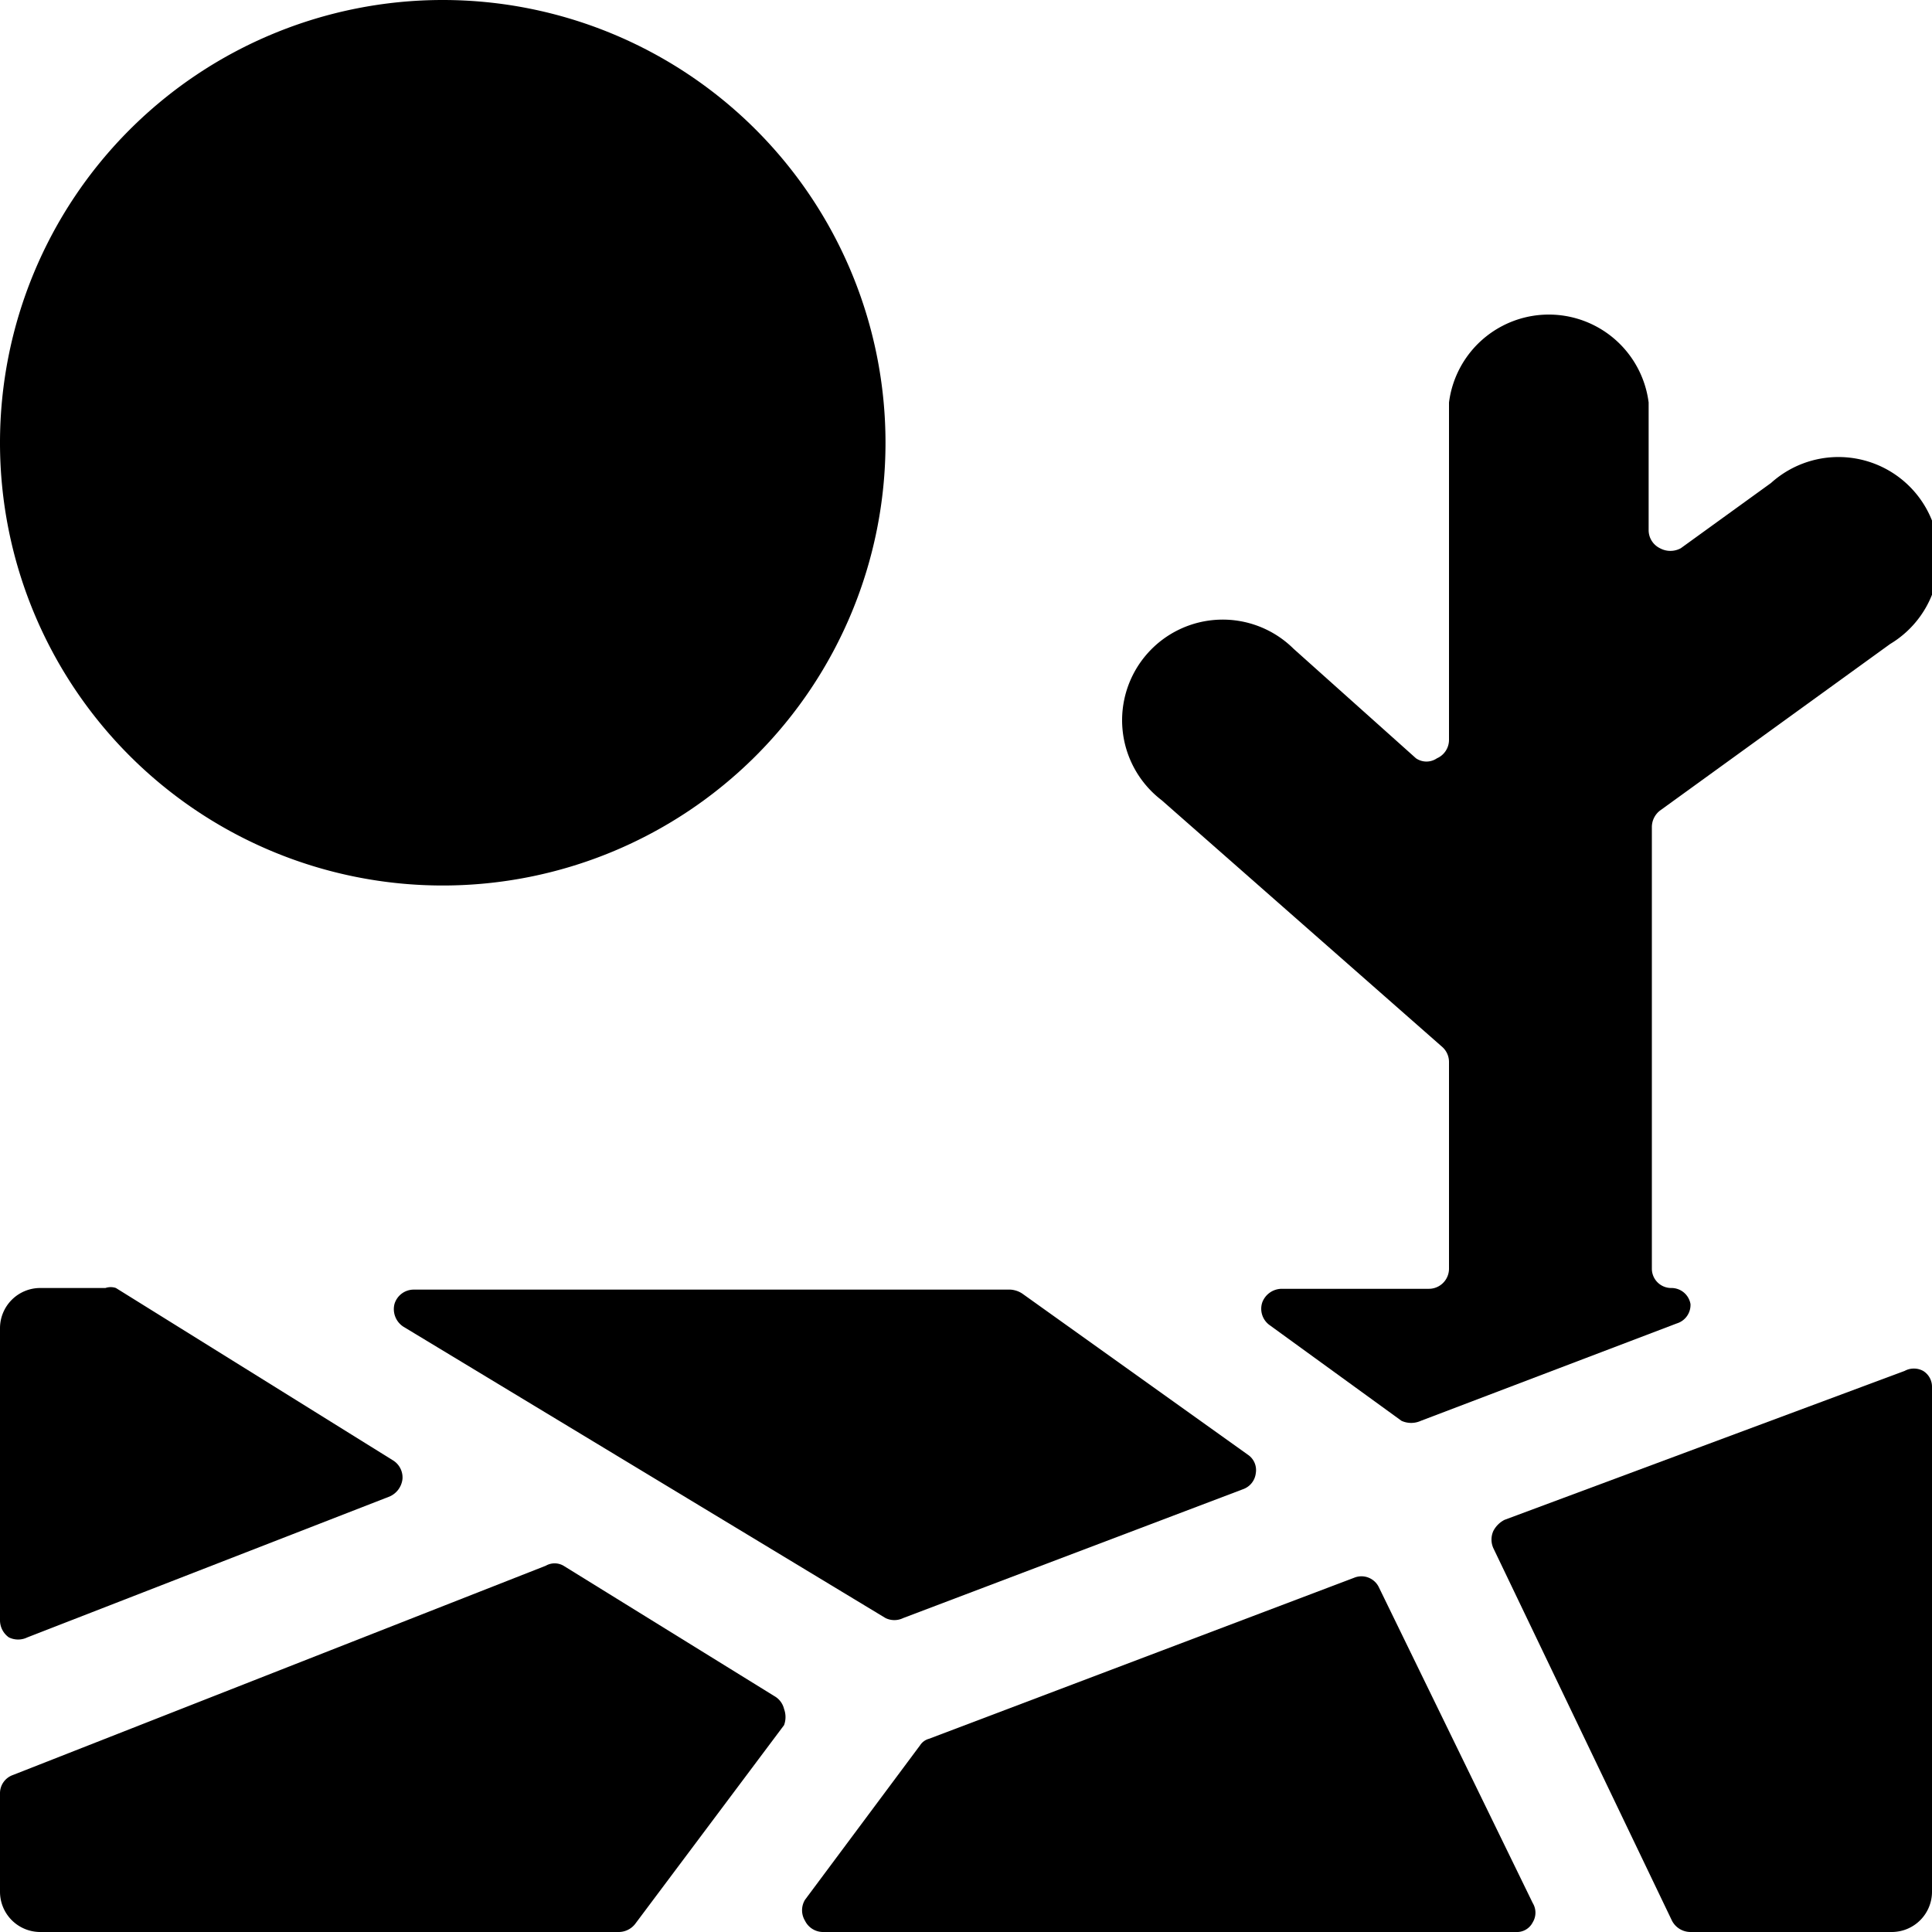
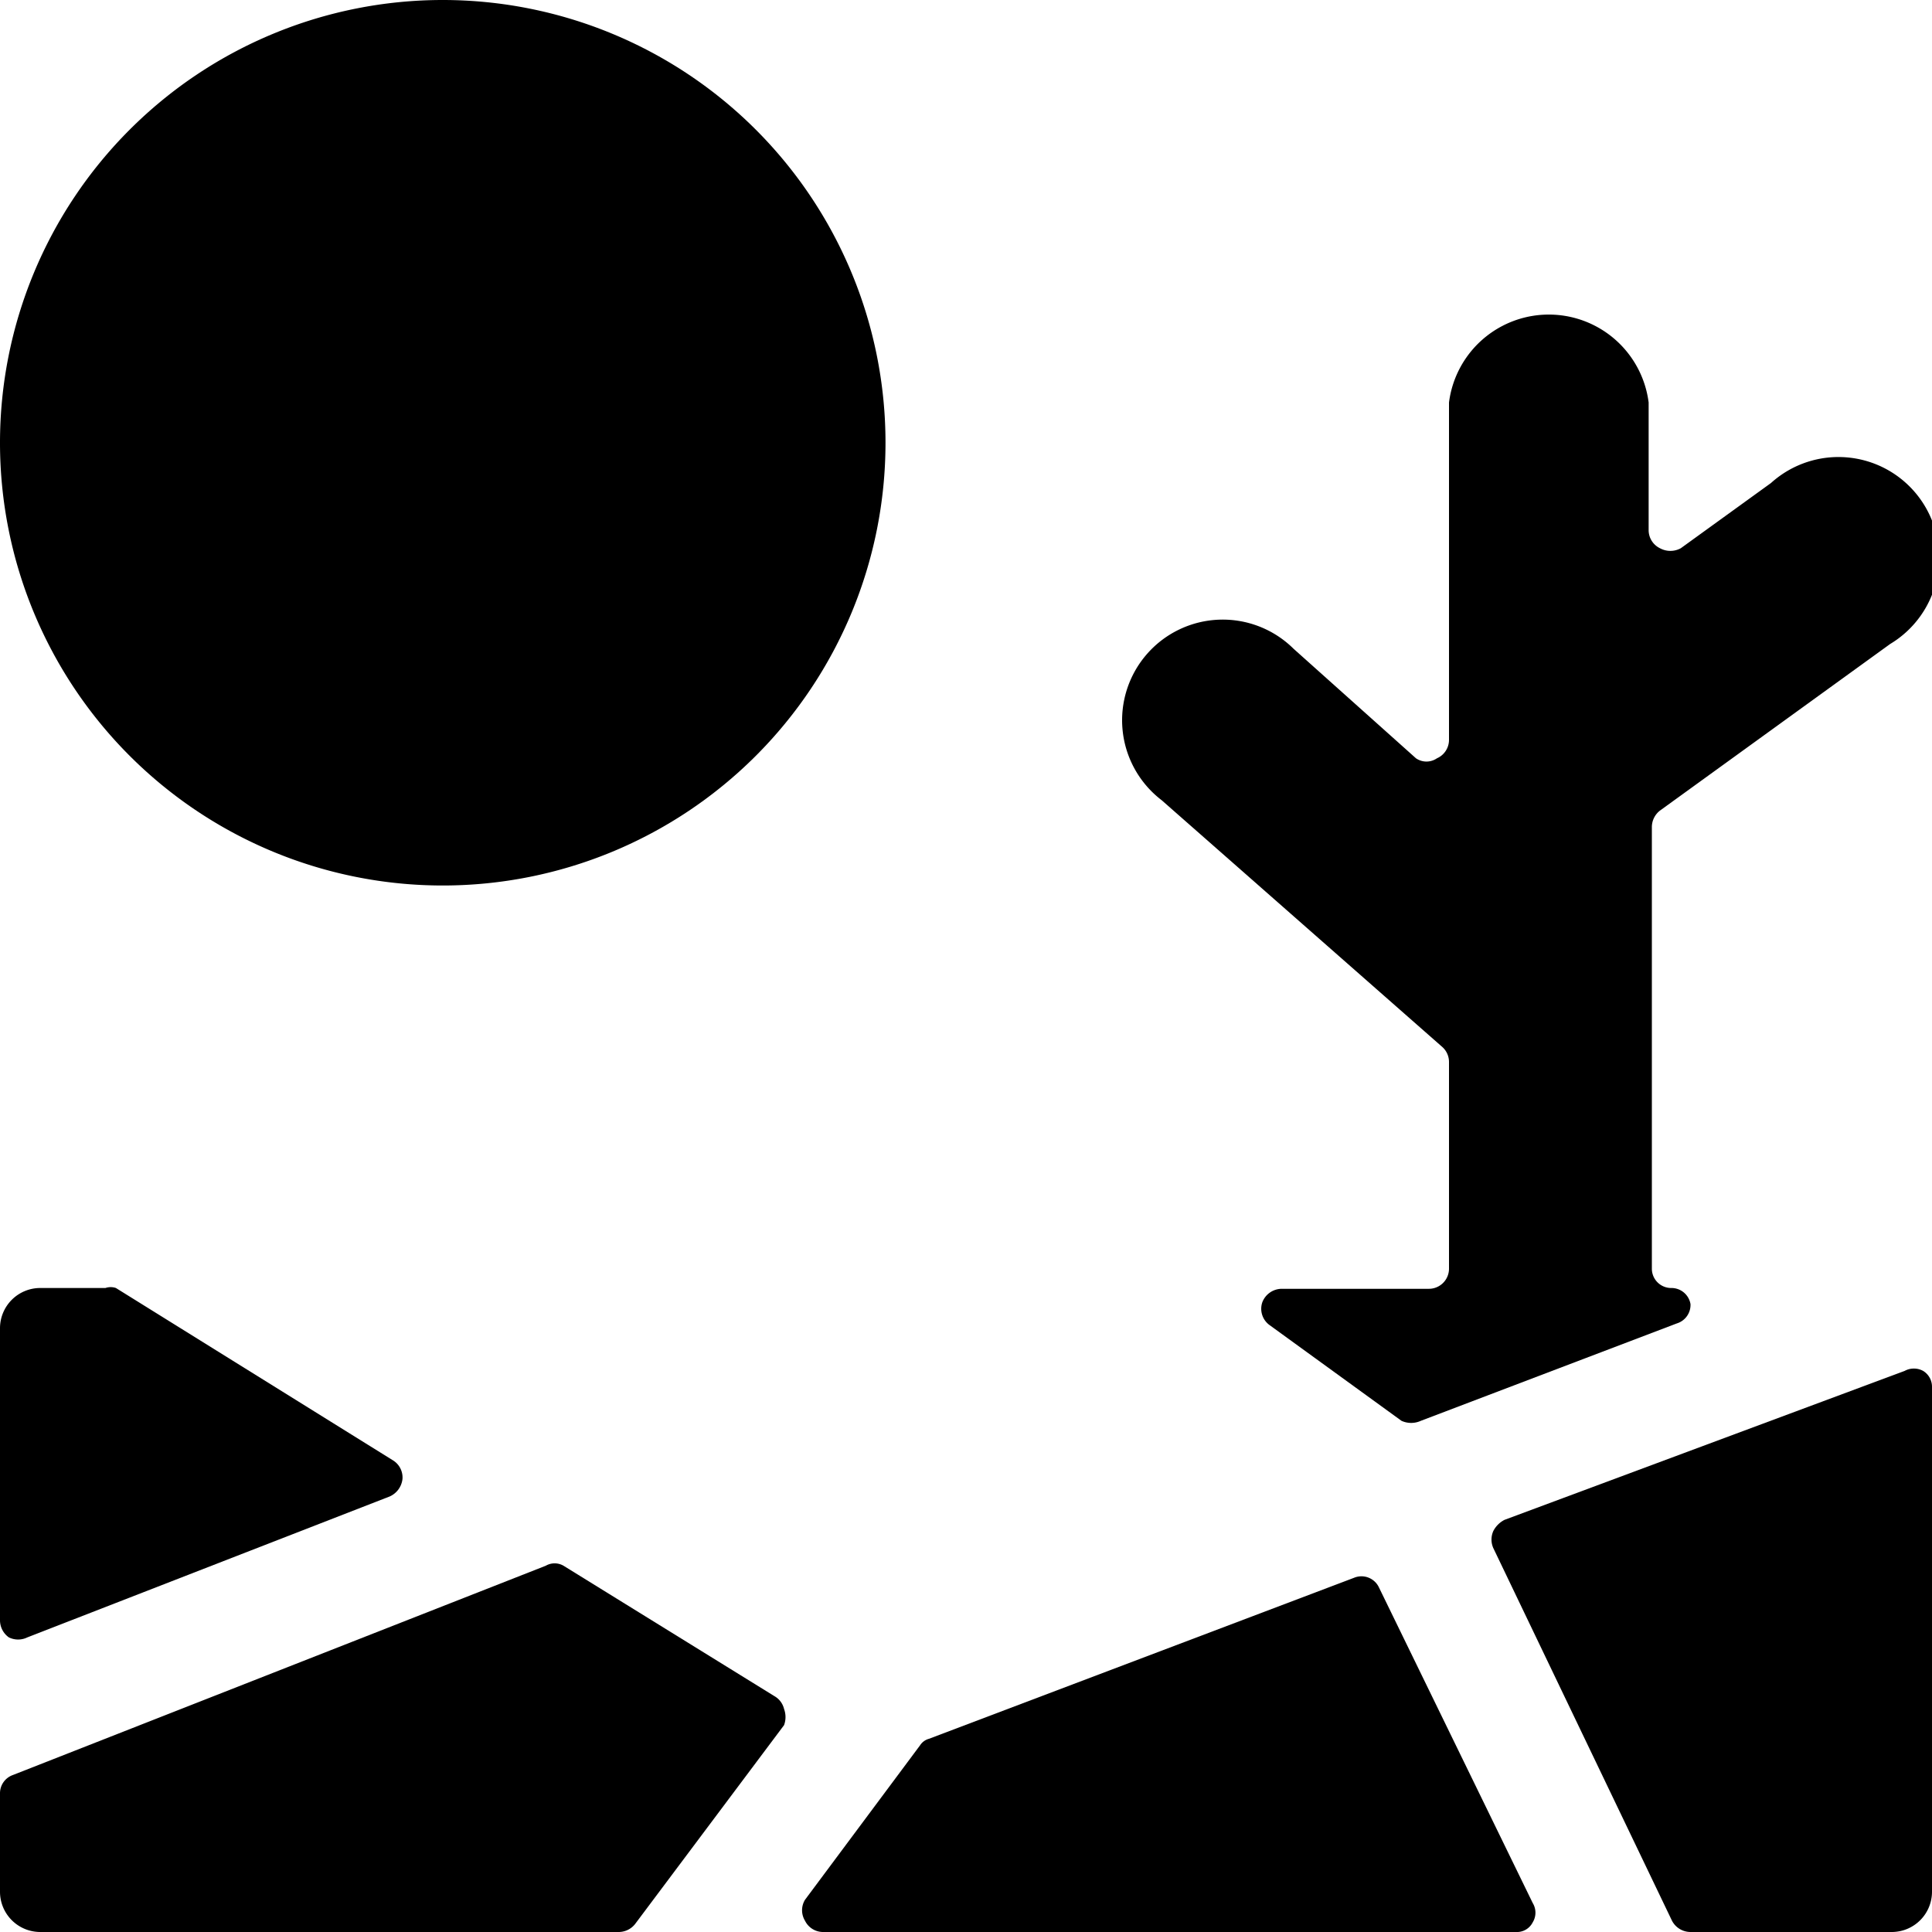
<svg xmlns="http://www.w3.org/2000/svg" viewBox="0 0 24 24">
  <g>
    <path d="M0 5.5a5.5 5.5 0 1 0 11 0 5.5 5.5 0 1 0 -11 0" fill="#000000" stroke-width="1" />
    <path d="M9.74 21.43a0.29 0.29 0 0 0 0 -0.2 0.25 0.25 0 0 0 -0.12 -0.16L7 19.45a0.22 0.22 0 0 0 -0.22 0l-6.62 2.6a0.24 0.24 0 0 0 -0.16 0.23v1.22a0.5 0.5 0 0 0 0.5 0.5h7.19a0.26 0.26 0 0 0 0.2 -0.1Z" fill="#000000" stroke-width="1" />
    <path d="M17.13 19.72a0.24 0.24 0 0 0 -0.31 -0.12l-5.28 2a0.19 0.19 0 0 0 -0.11 0.08L10 23.6a0.25 0.25 0 0 0 0 0.26 0.25 0.25 0 0 0 0.23 0.14h8.6a0.22 0.22 0 0 0 0.21 -0.12 0.23 0.23 0 0 0 0 -0.24Z" fill="#000000" stroke-width="1" />
    <path d="M4.84 18.59a0.27 0.27 0 0 0 0.16 -0.22 0.25 0.25 0 0 0 -0.12 -0.23L1.44 16a0.2 0.2 0 0 0 -0.13 0H0.5a0.5 0.5 0 0 0 -0.5 0.5v3.63a0.26 0.26 0 0 0 0.11 0.21 0.26 0.26 0 0 0 0.23 0Z" fill="#000000" stroke-width="1" />
    <path d="M18.69 18.88a0.32 0.32 0 0 0 -0.14 0.14 0.26 0.26 0 0 0 0 0.21l2.22 4.63A0.26 0.26 0 0 0 21 24h2.5a0.5 0.5 0 0 0 0.5 -0.5v-6.27a0.23 0.23 0 0 0 -0.11 -0.2 0.24 0.24 0 0 0 -0.23 0Z" fill="#000000" stroke-width="1" />
    <path d="M17.41 17.65a0.29 0.29 0 0 0 0.24 0l3.18 -1.21a0.24 0.24 0 0 0 0.17 -0.24 0.24 0.24 0 0 0 -0.24 -0.2 0.24 0.24 0 0 1 -0.24 -0.24v-5.49a0.26 0.26 0 0 1 0.1 -0.2L23.48 8A1.25 1.25 0 1 0 22 6l-1.12 0.81a0.27 0.27 0 0 1 -0.26 0 0.25 0.25 0 0 1 -0.14 -0.22V5A1.25 1.25 0 0 0 18 5v4.19a0.25 0.25 0 0 1 -0.15 0.23 0.23 0.23 0 0 1 -0.26 0l-1.52 -1.36a1.25 1.25 0 1 0 -1.64 1.88L17.91 13a0.25 0.25 0 0 1 0.09 0.19v2.57a0.25 0.25 0 0 1 -0.25 0.25h-1.83a0.26 0.26 0 0 0 -0.24 0.17 0.25 0.25 0 0 0 0.09 0.28Z" fill="#000000" stroke-width="1" />
-     <path d="M11 20.1a0.25 0.25 0 0 0 0.22 0l4.22 -1.6a0.24 0.24 0 0 0 0.16 -0.2 0.23 0.23 0 0 0 -0.1 -0.23l-2.8 -2a0.3 0.3 0 0 0 -0.15 -0.05H5.14a0.25 0.25 0 0 0 -0.24 0.18 0.26 0.26 0 0 0 0.11 0.28Z" fill="#000000" stroke-width="1" />
  </g>
</svg>